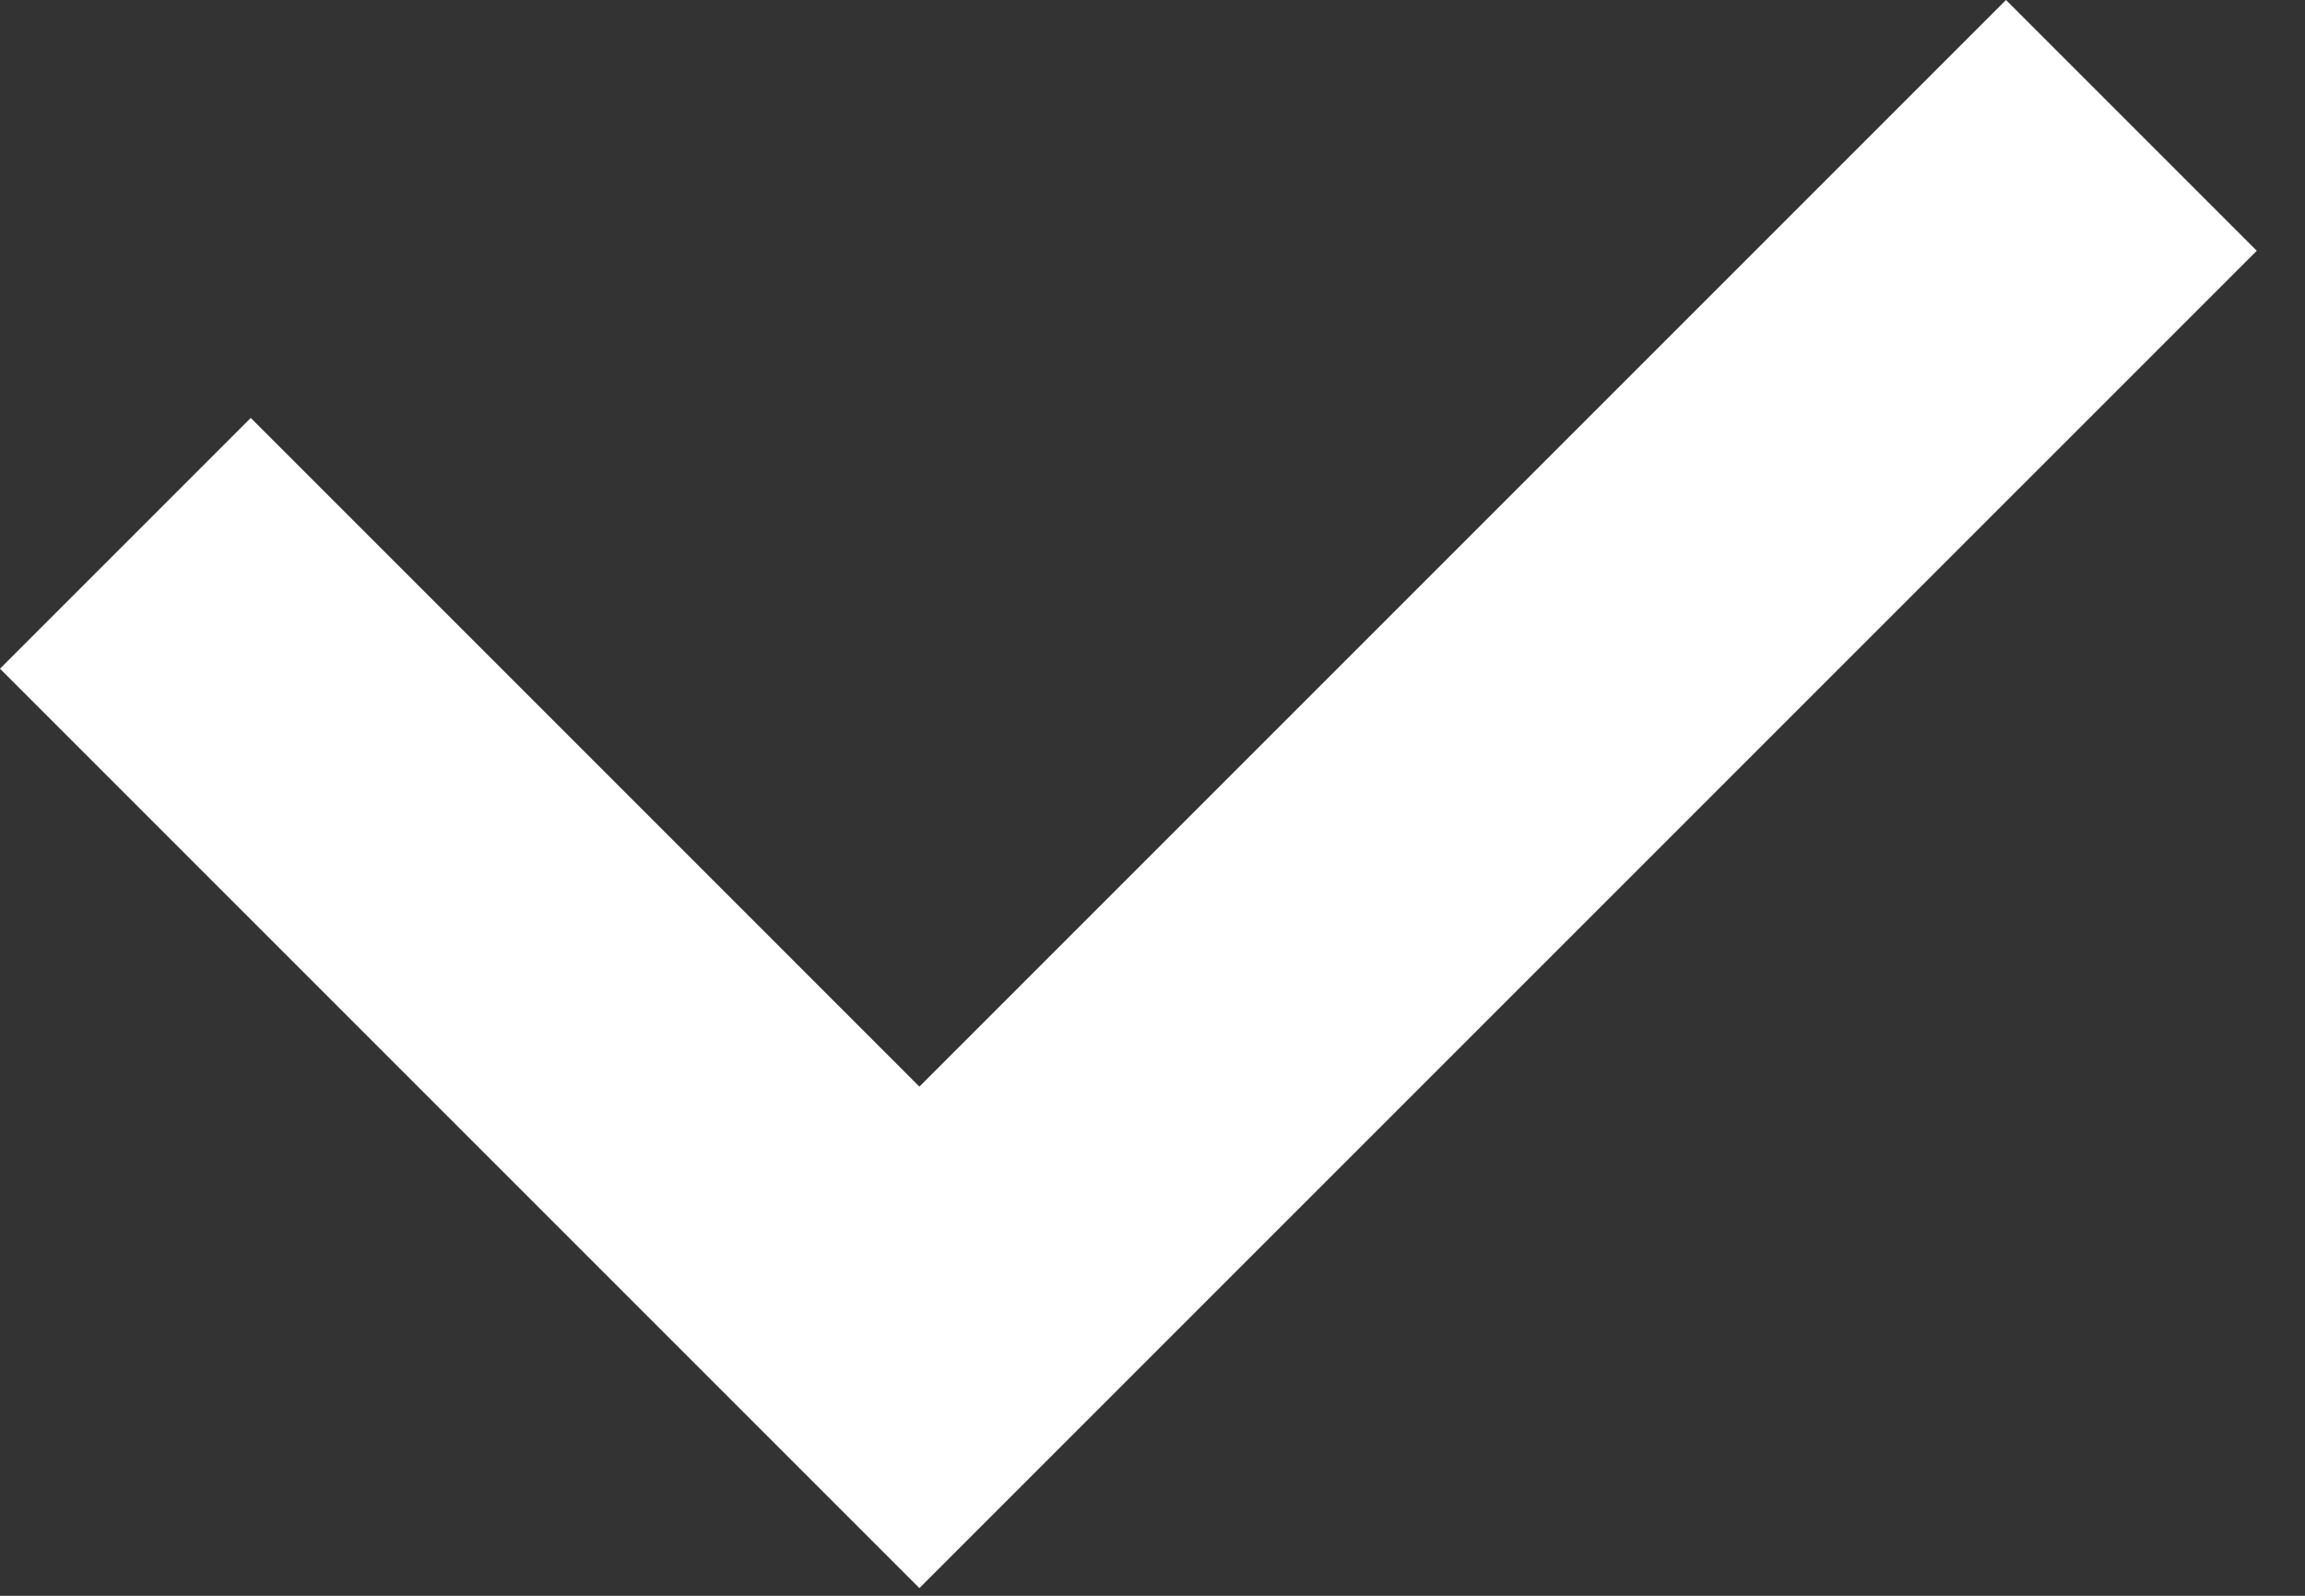
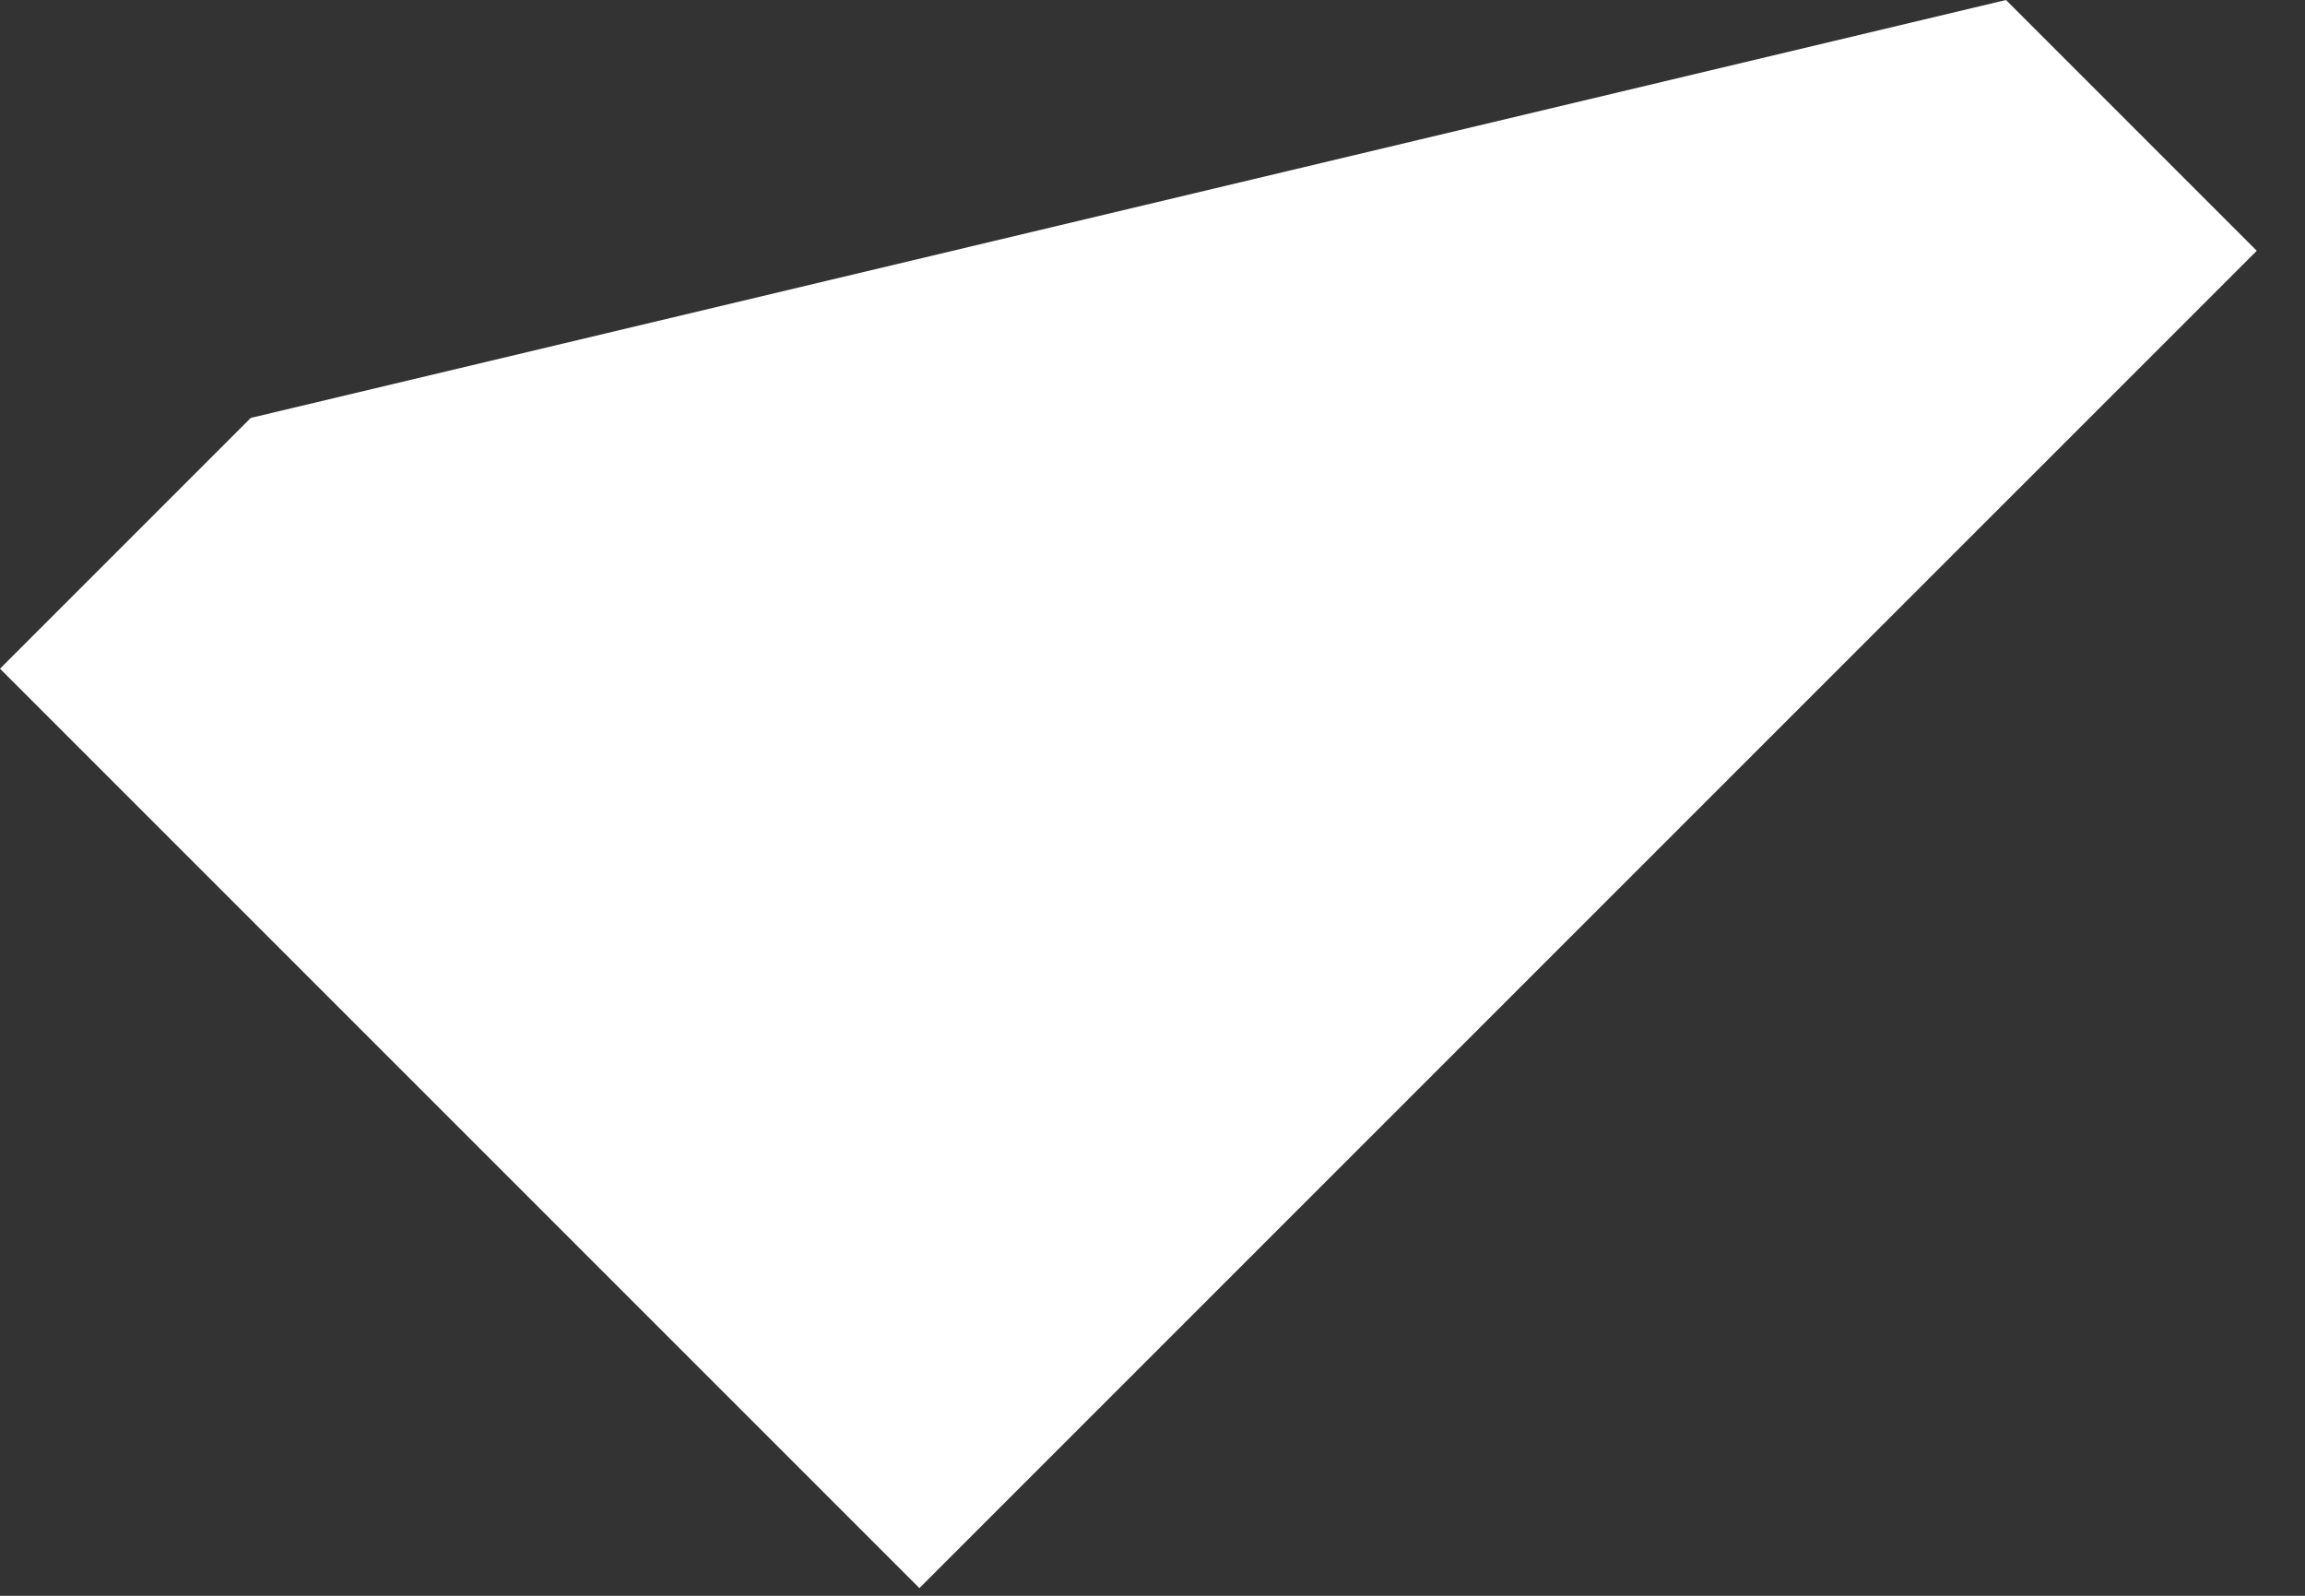
<svg xmlns="http://www.w3.org/2000/svg" width="39" height="27" viewBox="0 0 39 27" fill="none">
  <rect x="0" y="0" width="39" height="27" fill="#333333" stroke="none" />
-   <path d="M33.941 0L15.556 18.385L4.243 7.071L0 11.314L15.556 26.87L38.184 4.243L33.941 0Z" fill="white" />
+   <path d="M33.941 0L4.243 7.071L0 11.314L15.556 26.87L38.184 4.243L33.941 0Z" fill="white" />
</svg>